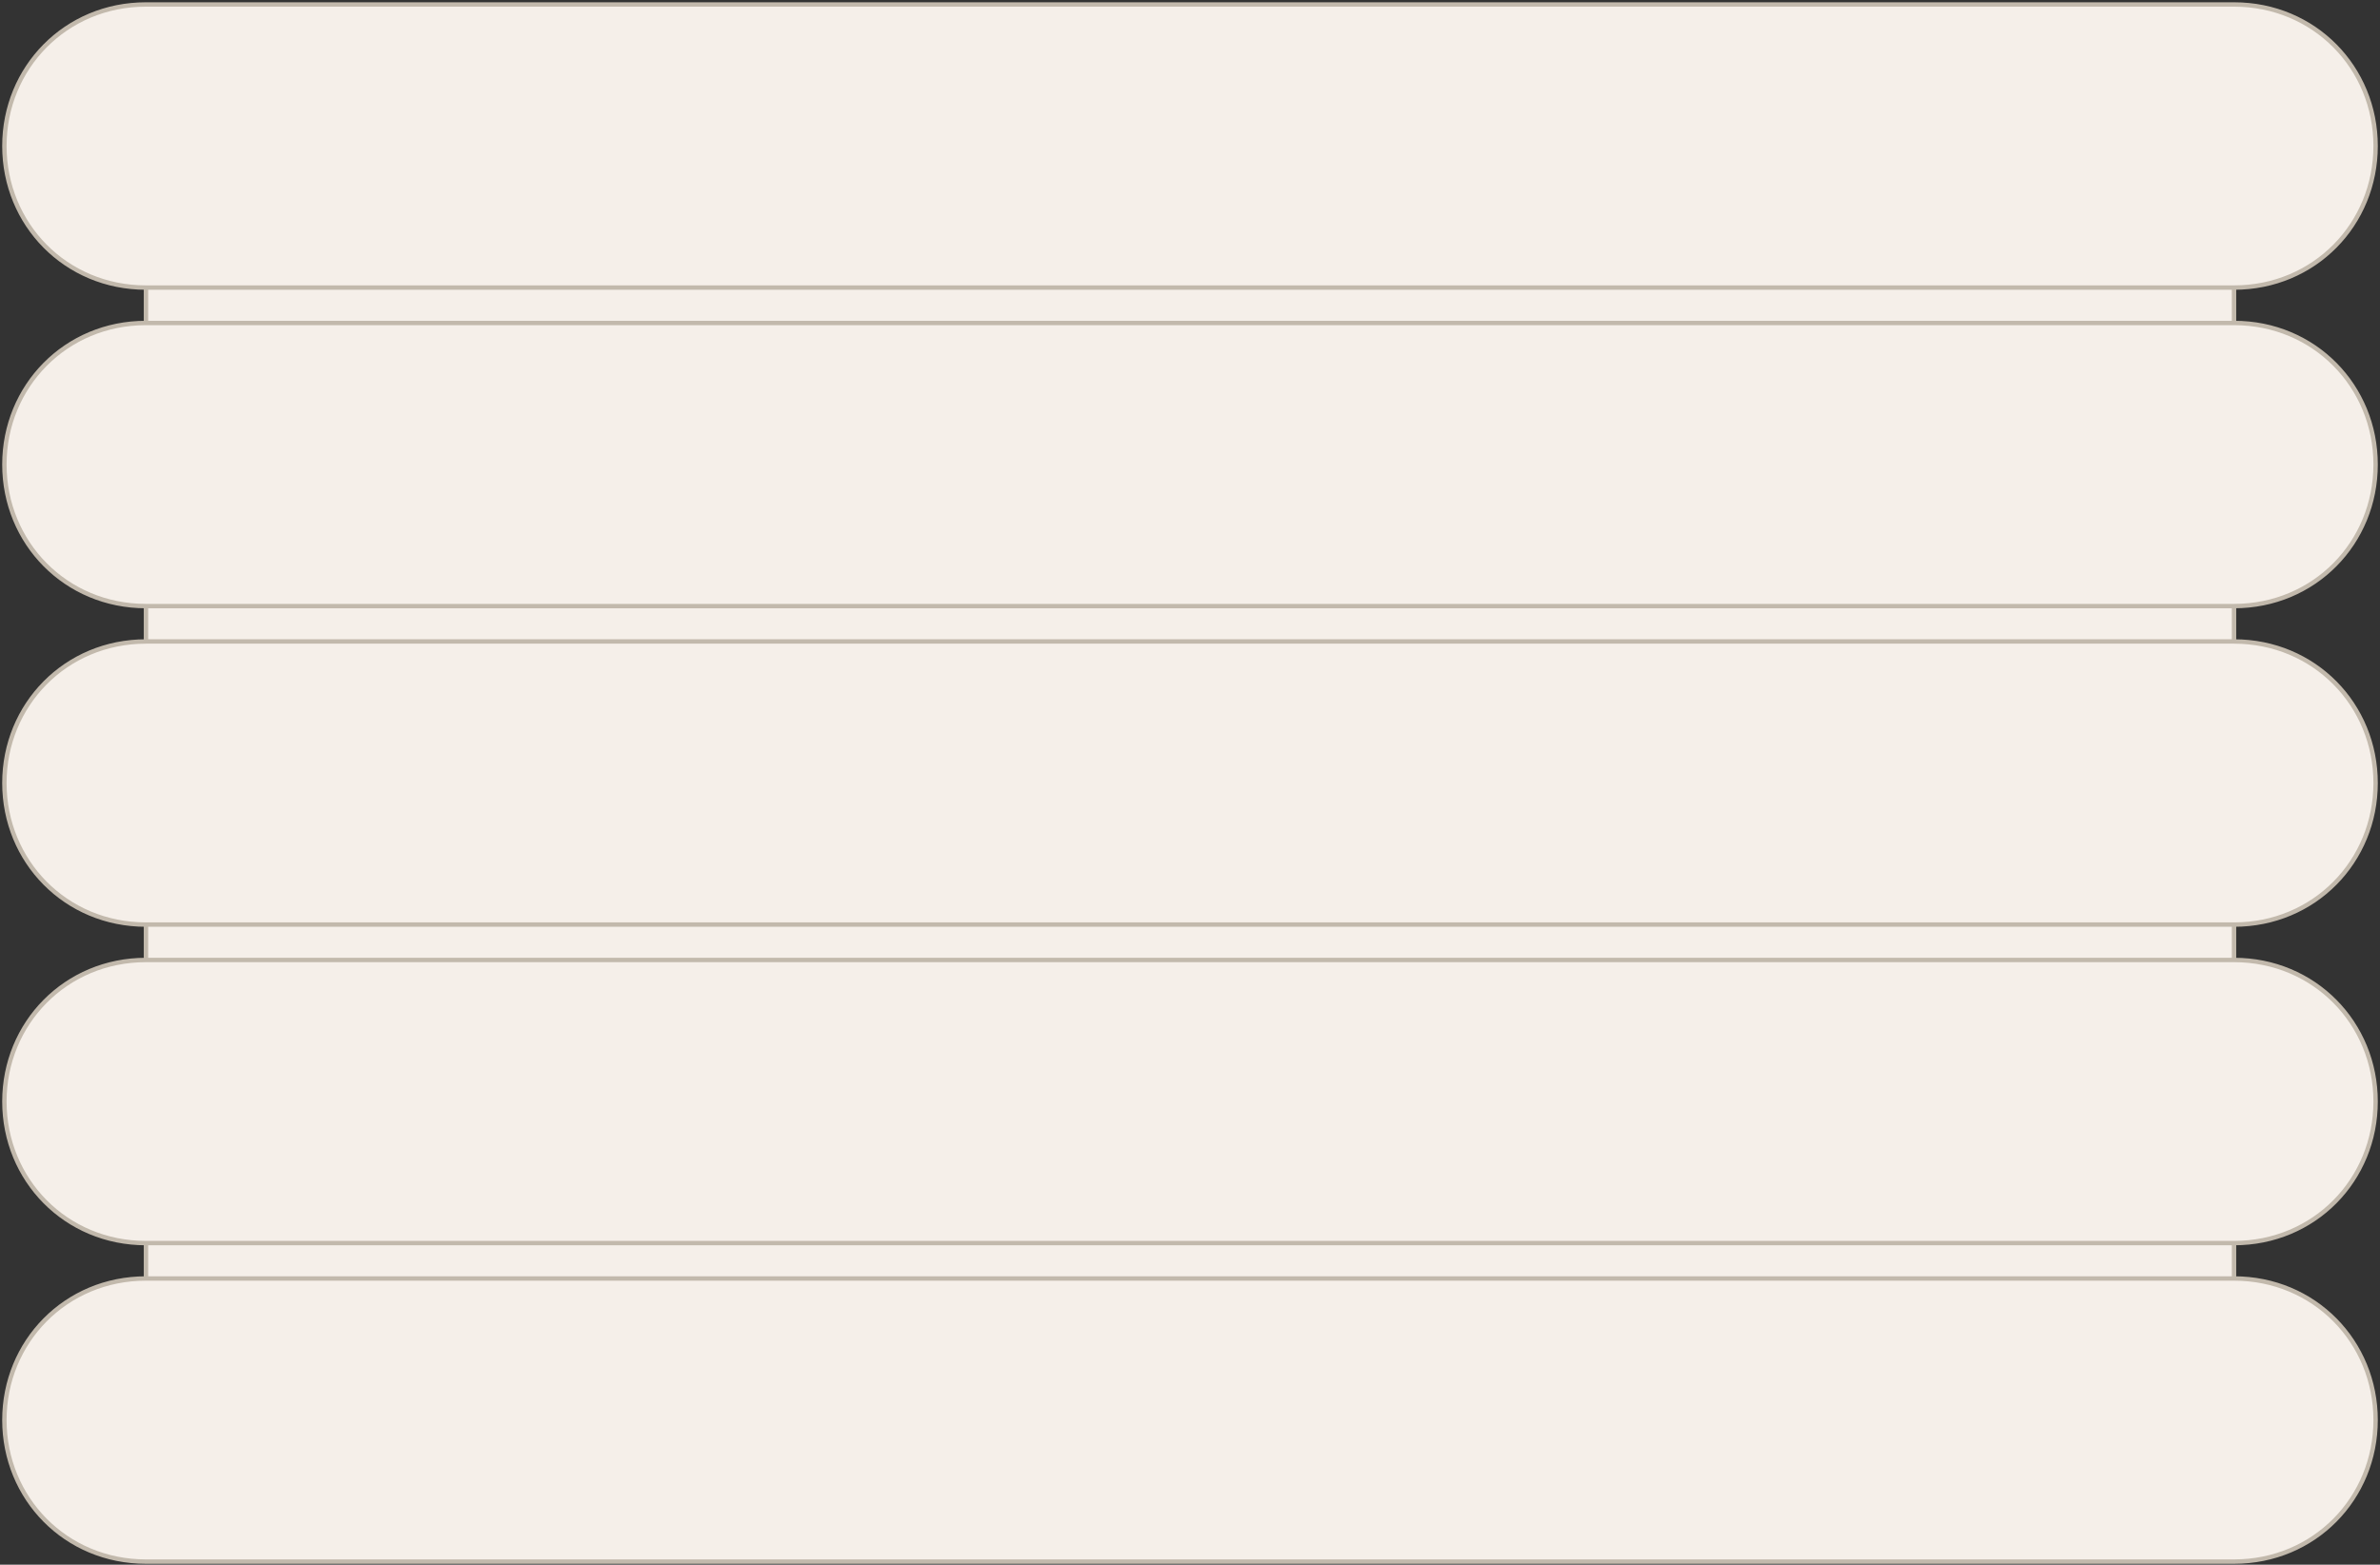
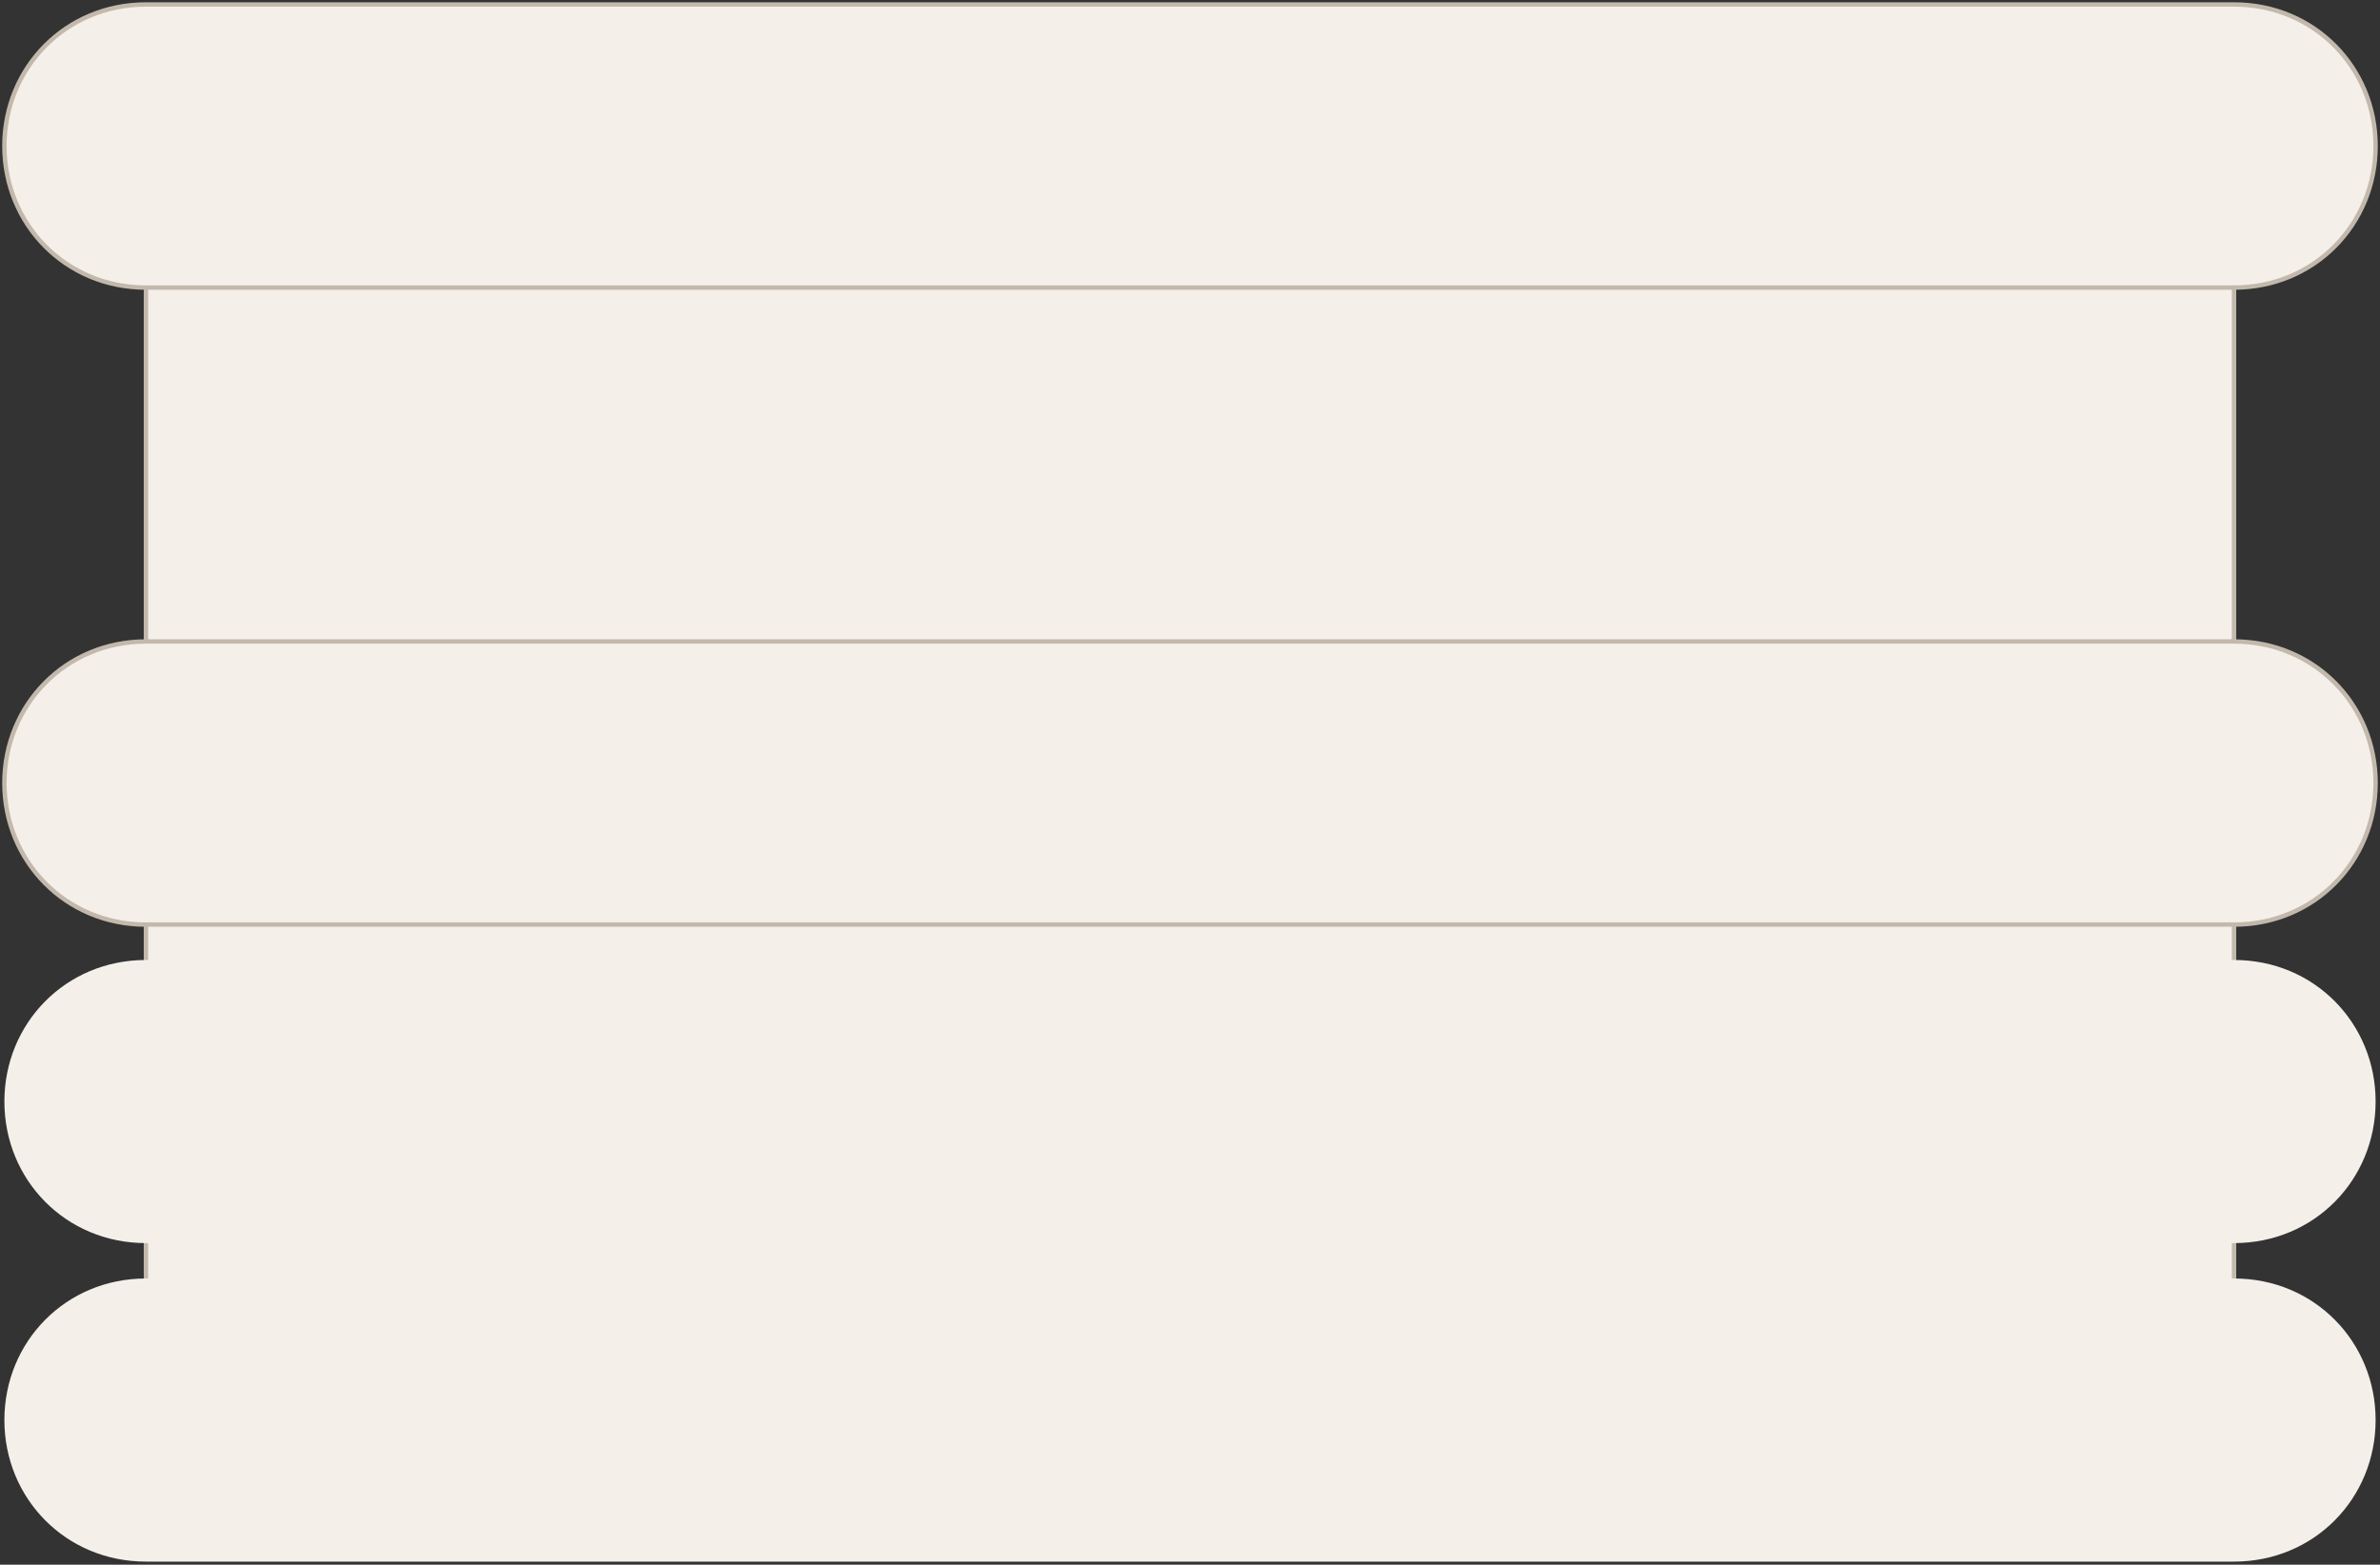
<svg xmlns="http://www.w3.org/2000/svg" width="543" height="357" viewBox="0 0 543 357" fill="none">
  <rect x="0" y="0" width="543" height="357" fill="#333333" stroke="none" />
  <rect x="33.299" y="45.878" width="476.403" height="266.463" fill="#F5EFE9" stroke="#C2B9AC" />
  <path d="M1 33.317C1 15.479 14.965 1.019 33.298 1.019H509.701C528.035 1.019 542 15.479 542 33.317C542 51.155 528.035 65.616 509.701 65.616H33.298C14.965 65.616 1 51.155 1 33.317Z" fill="#F5EFE9" />
-   <path d="M1 105.989C1 88.151 14.965 73.69 33.298 73.69H509.701C528.035 73.69 542 88.151 542 105.989C542 123.827 528.035 138.287 509.701 138.287H33.298C14.965 138.287 1 123.827 1 105.989Z" fill="#F5EFE9" />
  <path d="M1 178.66C1 160.822 14.965 146.362 33.298 146.362H509.701C528.035 146.362 542 160.822 542 178.66C542 196.498 528.035 210.959 509.701 210.959H33.298C14.965 210.959 1 196.498 1 178.66Z" fill="#F5EFE9" />
  <path d="M1 251.332C1 233.494 14.965 219.033 33.298 219.033H509.701C528.035 219.033 542 233.494 542 251.332C542 269.17 528.035 283.63 509.701 283.63H33.298C14.965 283.63 1 269.17 1 251.332Z" fill="#F5EFE9" />
  <path d="M1 324.004C1 306.166 14.965 291.705 33.298 291.705H509.701C528.035 291.705 542 306.166 542 324.004C542 341.842 528.035 356.302 509.701 356.302H33.298C14.965 356.302 1 341.842 1 324.004Z" fill="#F5EFE9" />
  <path d="M1 33.317C1 15.479 14.965 1.019 33.298 1.019H509.701C528.035 1.019 542 15.479 542 33.317C542 51.155 528.035 65.616 509.701 65.616H33.298C14.965 65.616 1 51.155 1 33.317Z" stroke="#C2B9AC" />
-   <path d="M1 105.989C1 88.151 14.965 73.69 33.298 73.69H509.701C528.035 73.69 542 88.151 542 105.989C542 123.827 528.035 138.287 509.701 138.287H33.298C14.965 138.287 1 123.827 1 105.989Z" stroke="#C2B9AC" />
  <path d="M1 178.66C1 160.822 14.965 146.362 33.298 146.362H509.701C528.035 146.362 542 160.822 542 178.66C542 196.498 528.035 210.959 509.701 210.959H33.298C14.965 210.959 1 196.498 1 178.66Z" stroke="#C2B9AC" />
-   <path d="M1 251.332C1 233.494 14.965 219.033 33.298 219.033H509.701C528.035 219.033 542 233.494 542 251.332C542 269.17 528.035 283.63 509.701 283.63H33.298C14.965 283.63 1 269.17 1 251.332Z" stroke="#C2B9AC" />
-   <path d="M1 324.004C1 306.166 14.965 291.705 33.298 291.705H509.701C528.035 291.705 542 306.166 542 324.004C542 341.842 528.035 356.302 509.701 356.302H33.298C14.965 356.302 1 341.842 1 324.004Z" stroke="#C2B9AC" />
</svg>